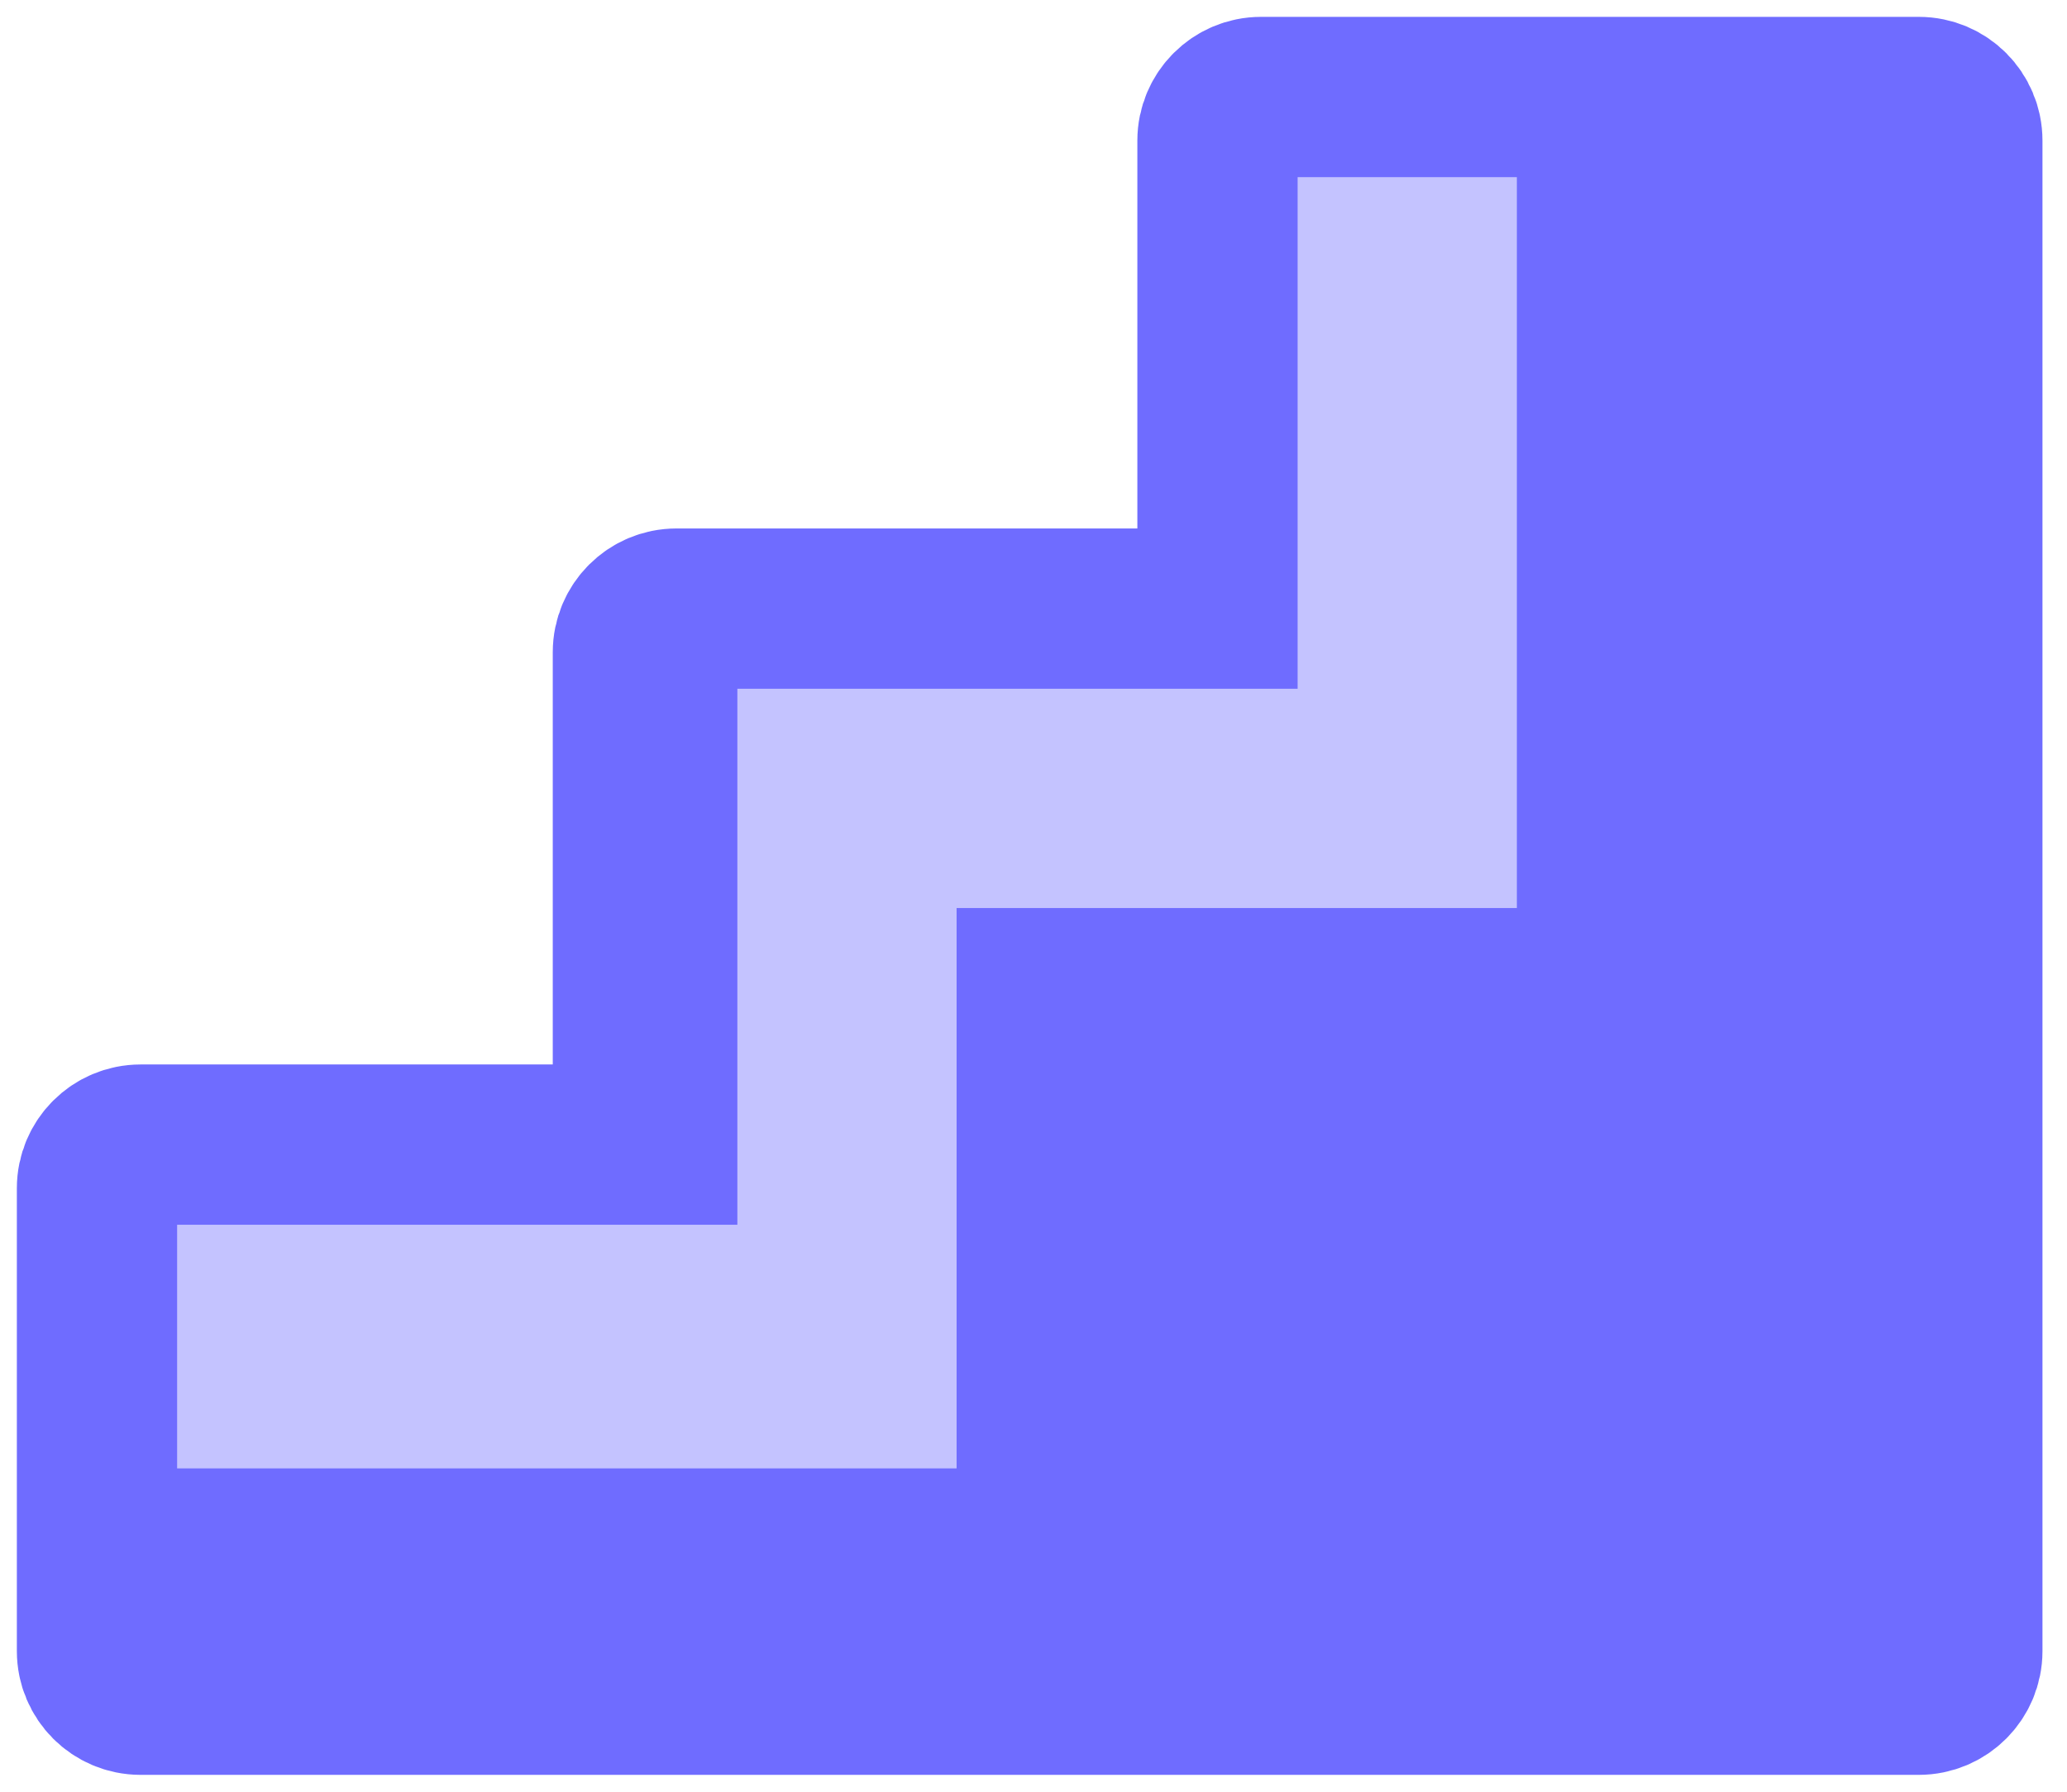
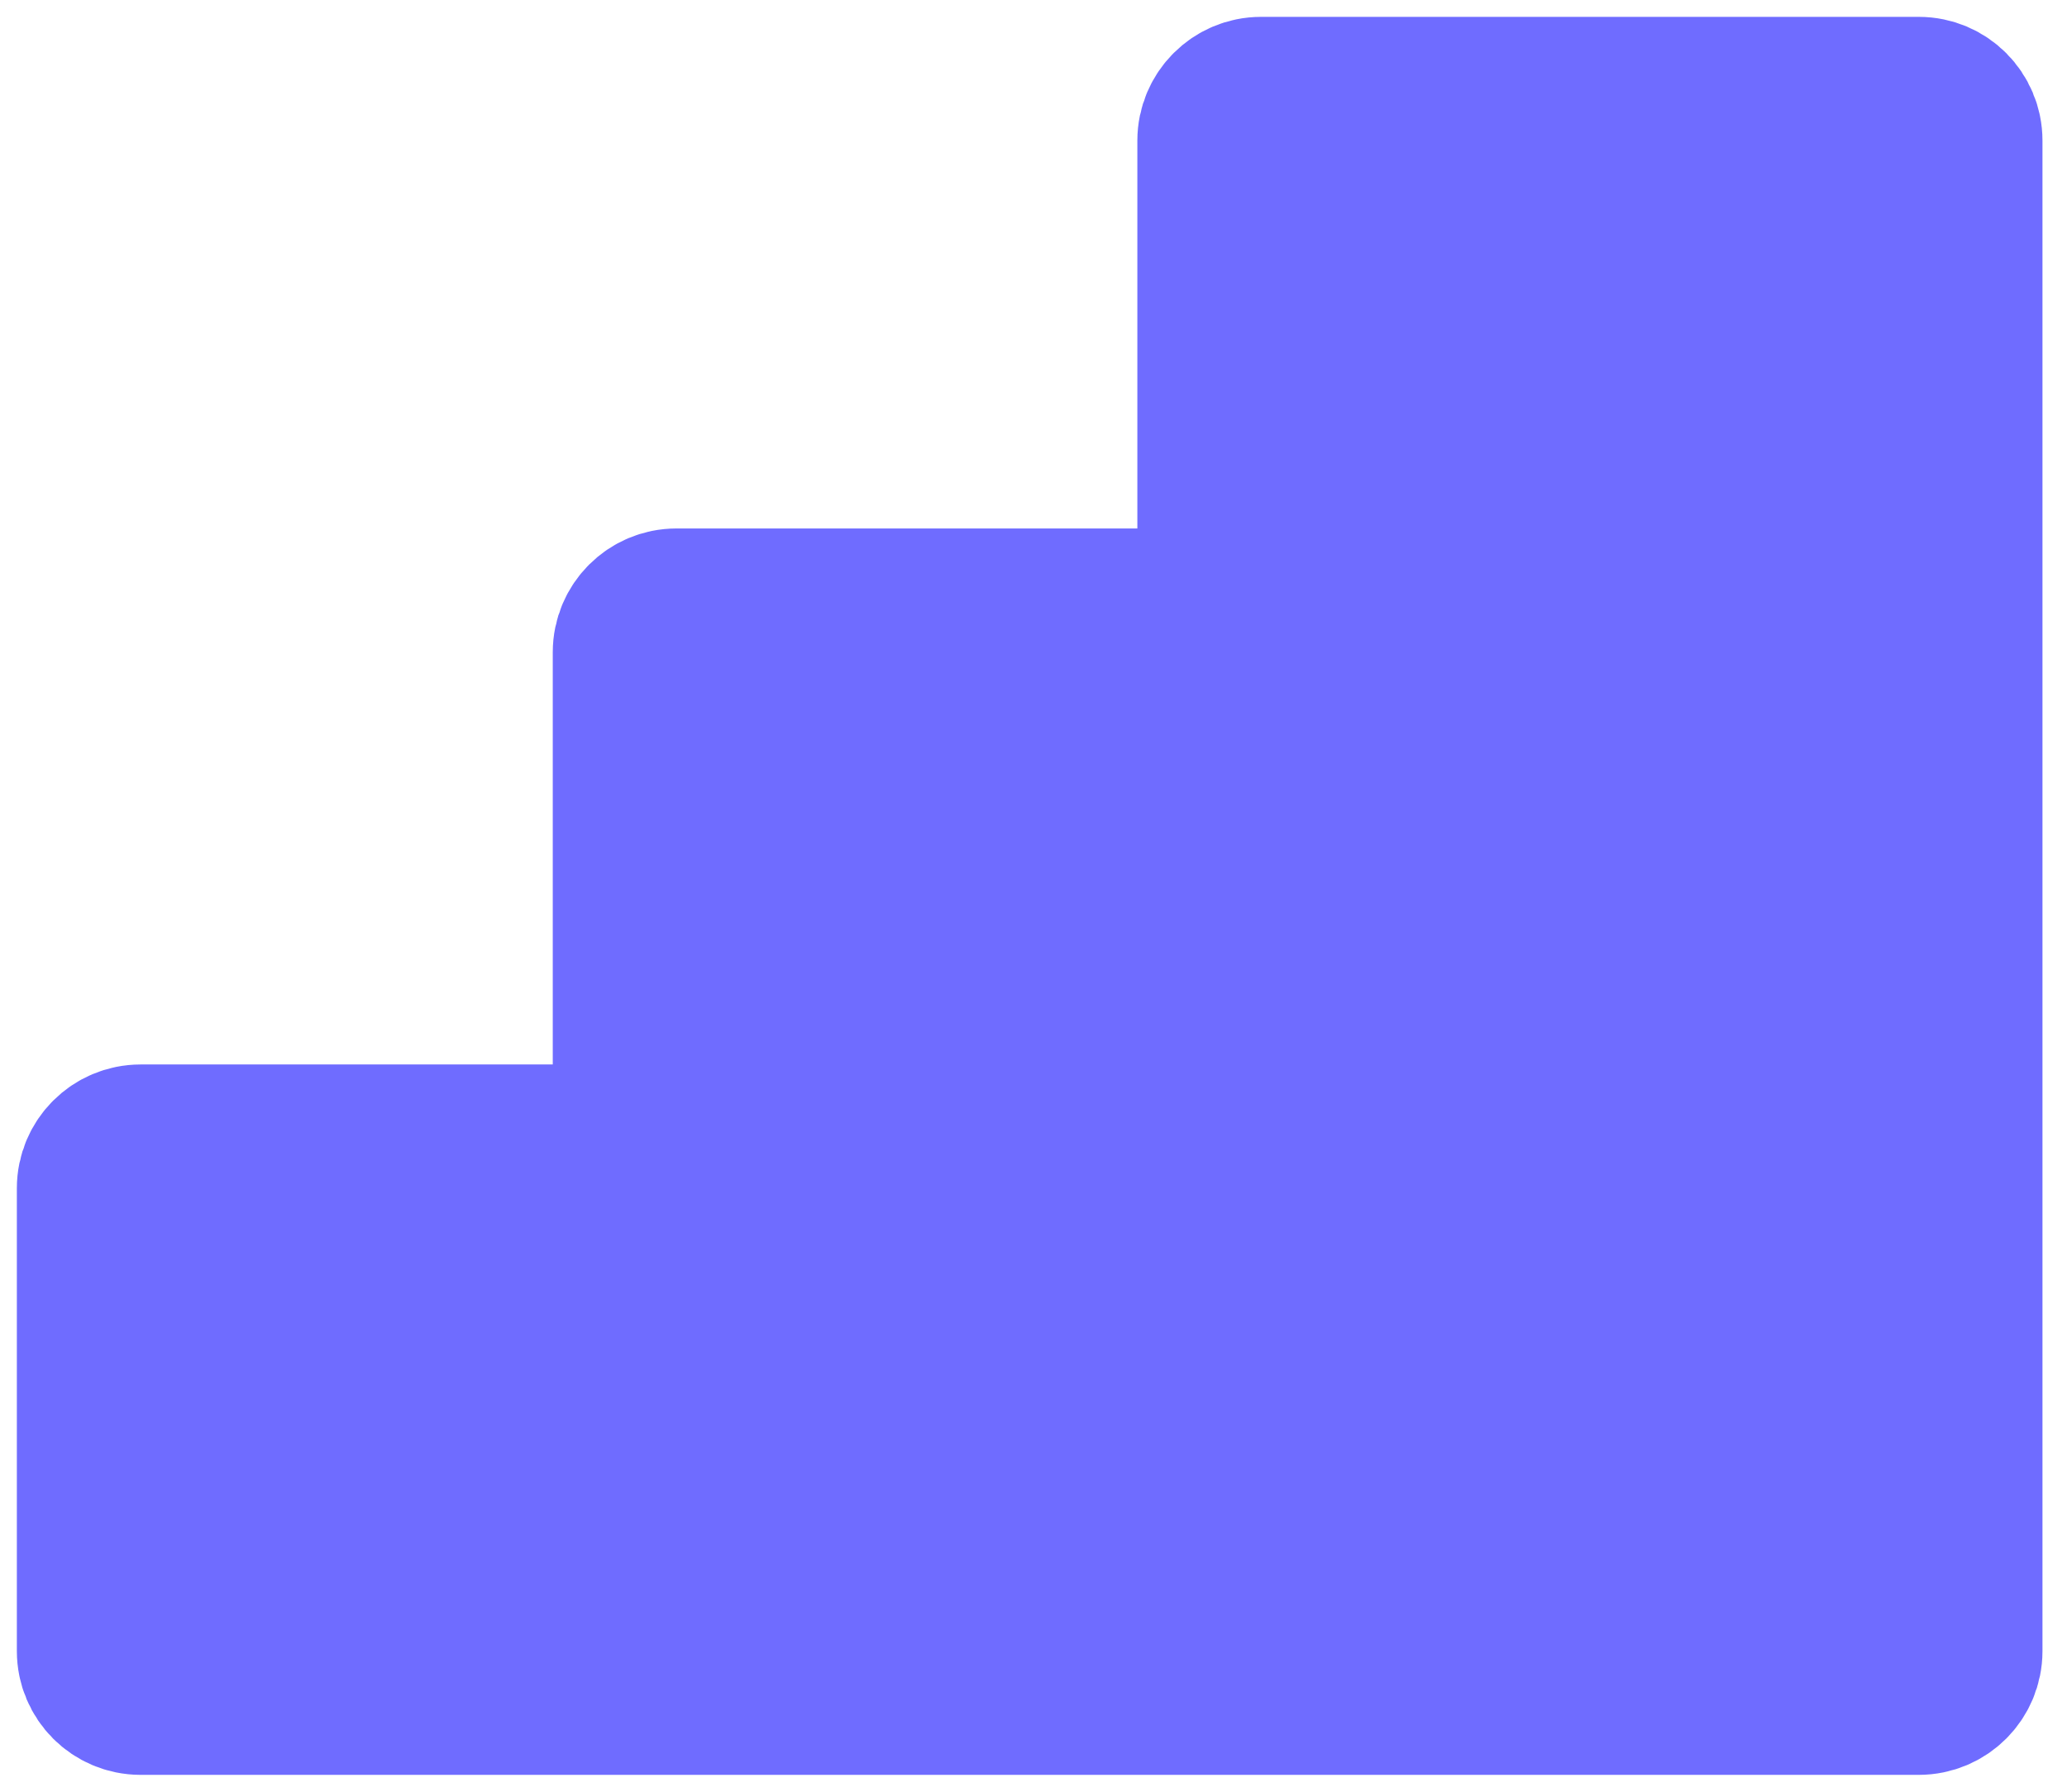
<svg xmlns="http://www.w3.org/2000/svg" width="45" height="39" viewBox="0 0 45 39" fill="none">
  <path d="M12.606 24.803H3.061C2.475 24.803 2 25.278 2 25.864V35.939C2 36.525 2.475 37 3.061 37H41.773C42.358 37 42.833 36.525 42.833 35.939V3.061C42.833 2.475 42.358 2 41.773 2H27.454C26.869 2 26.394 2.475 26.394 3.061V12.076C26.394 12.662 25.919 13.136 25.333 13.136H14.727C14.142 13.136 13.667 13.611 13.667 14.197V23.742C13.667 24.328 13.192 24.803 12.606 24.803Z" fill="#6F6CFF" stroke="#6F6CFF" stroke-width="3.266" stroke-linecap="round" />
-   <path d="M5.182 27.985H17.379V16.318H29.576V5.182H31.697V18.439H19.5V30.636H5.182V29.046" stroke="#C4C3FF" stroke-width="2.652" stroke-linecap="square" />
</svg>